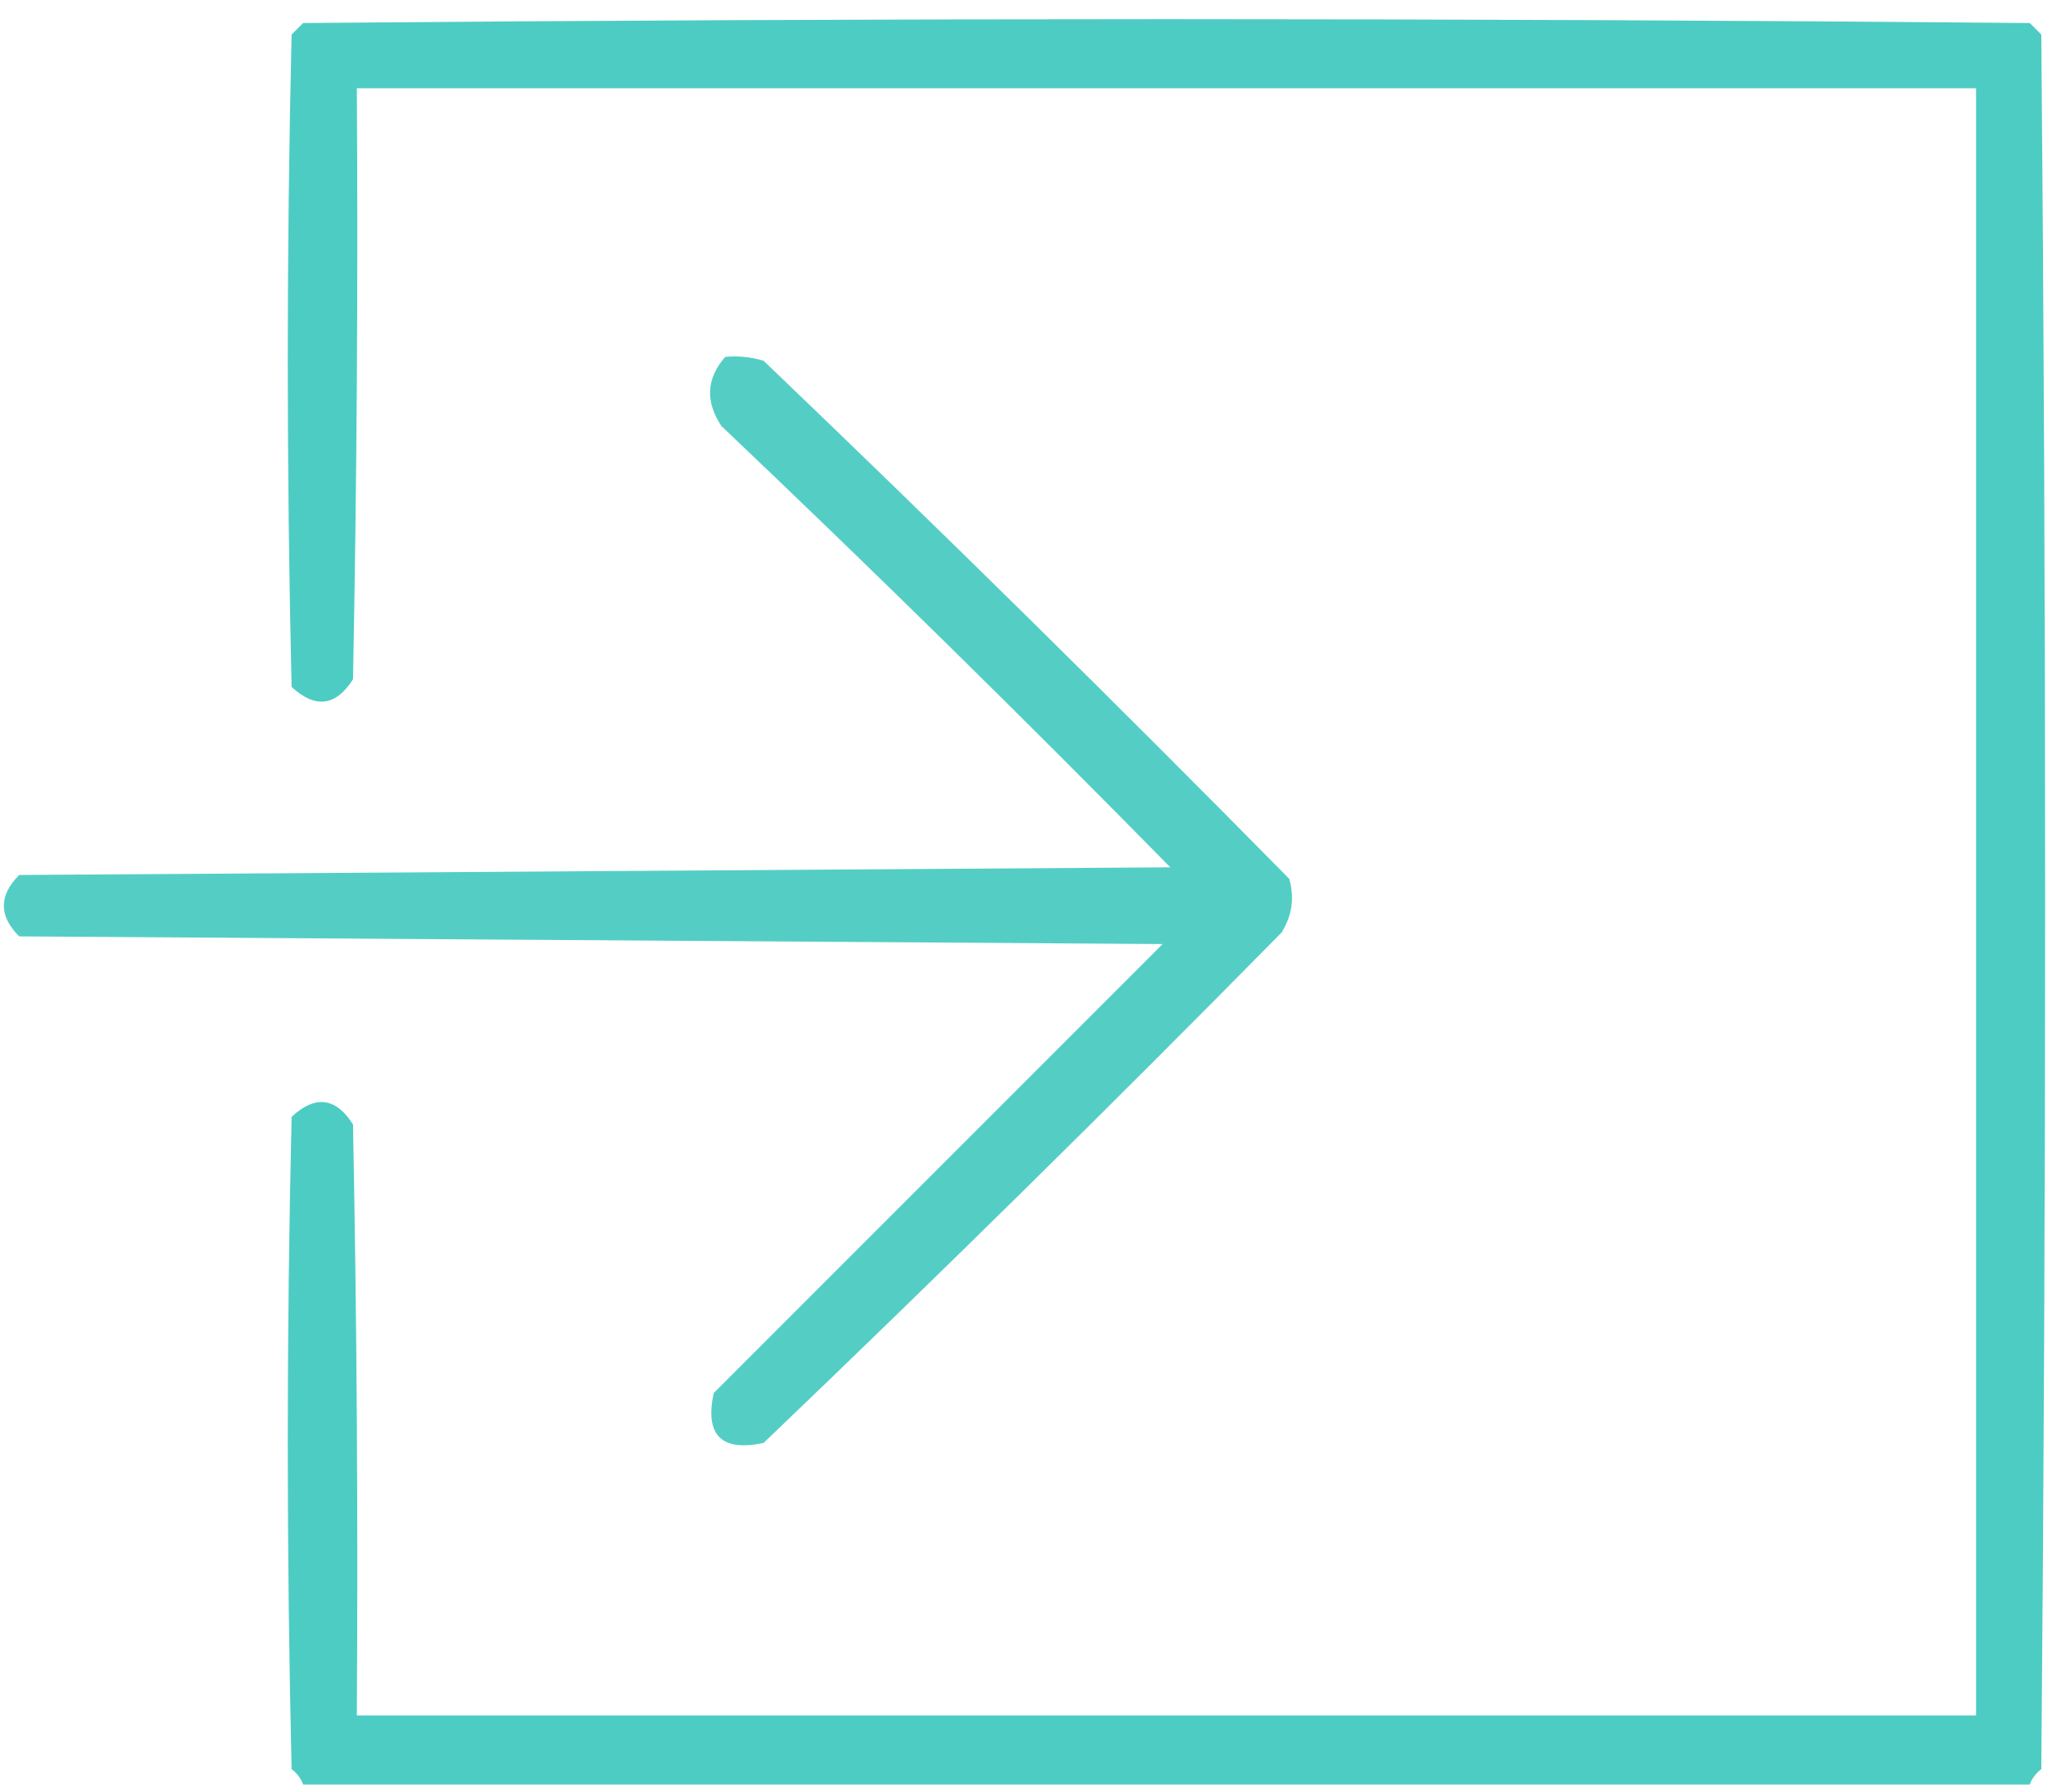
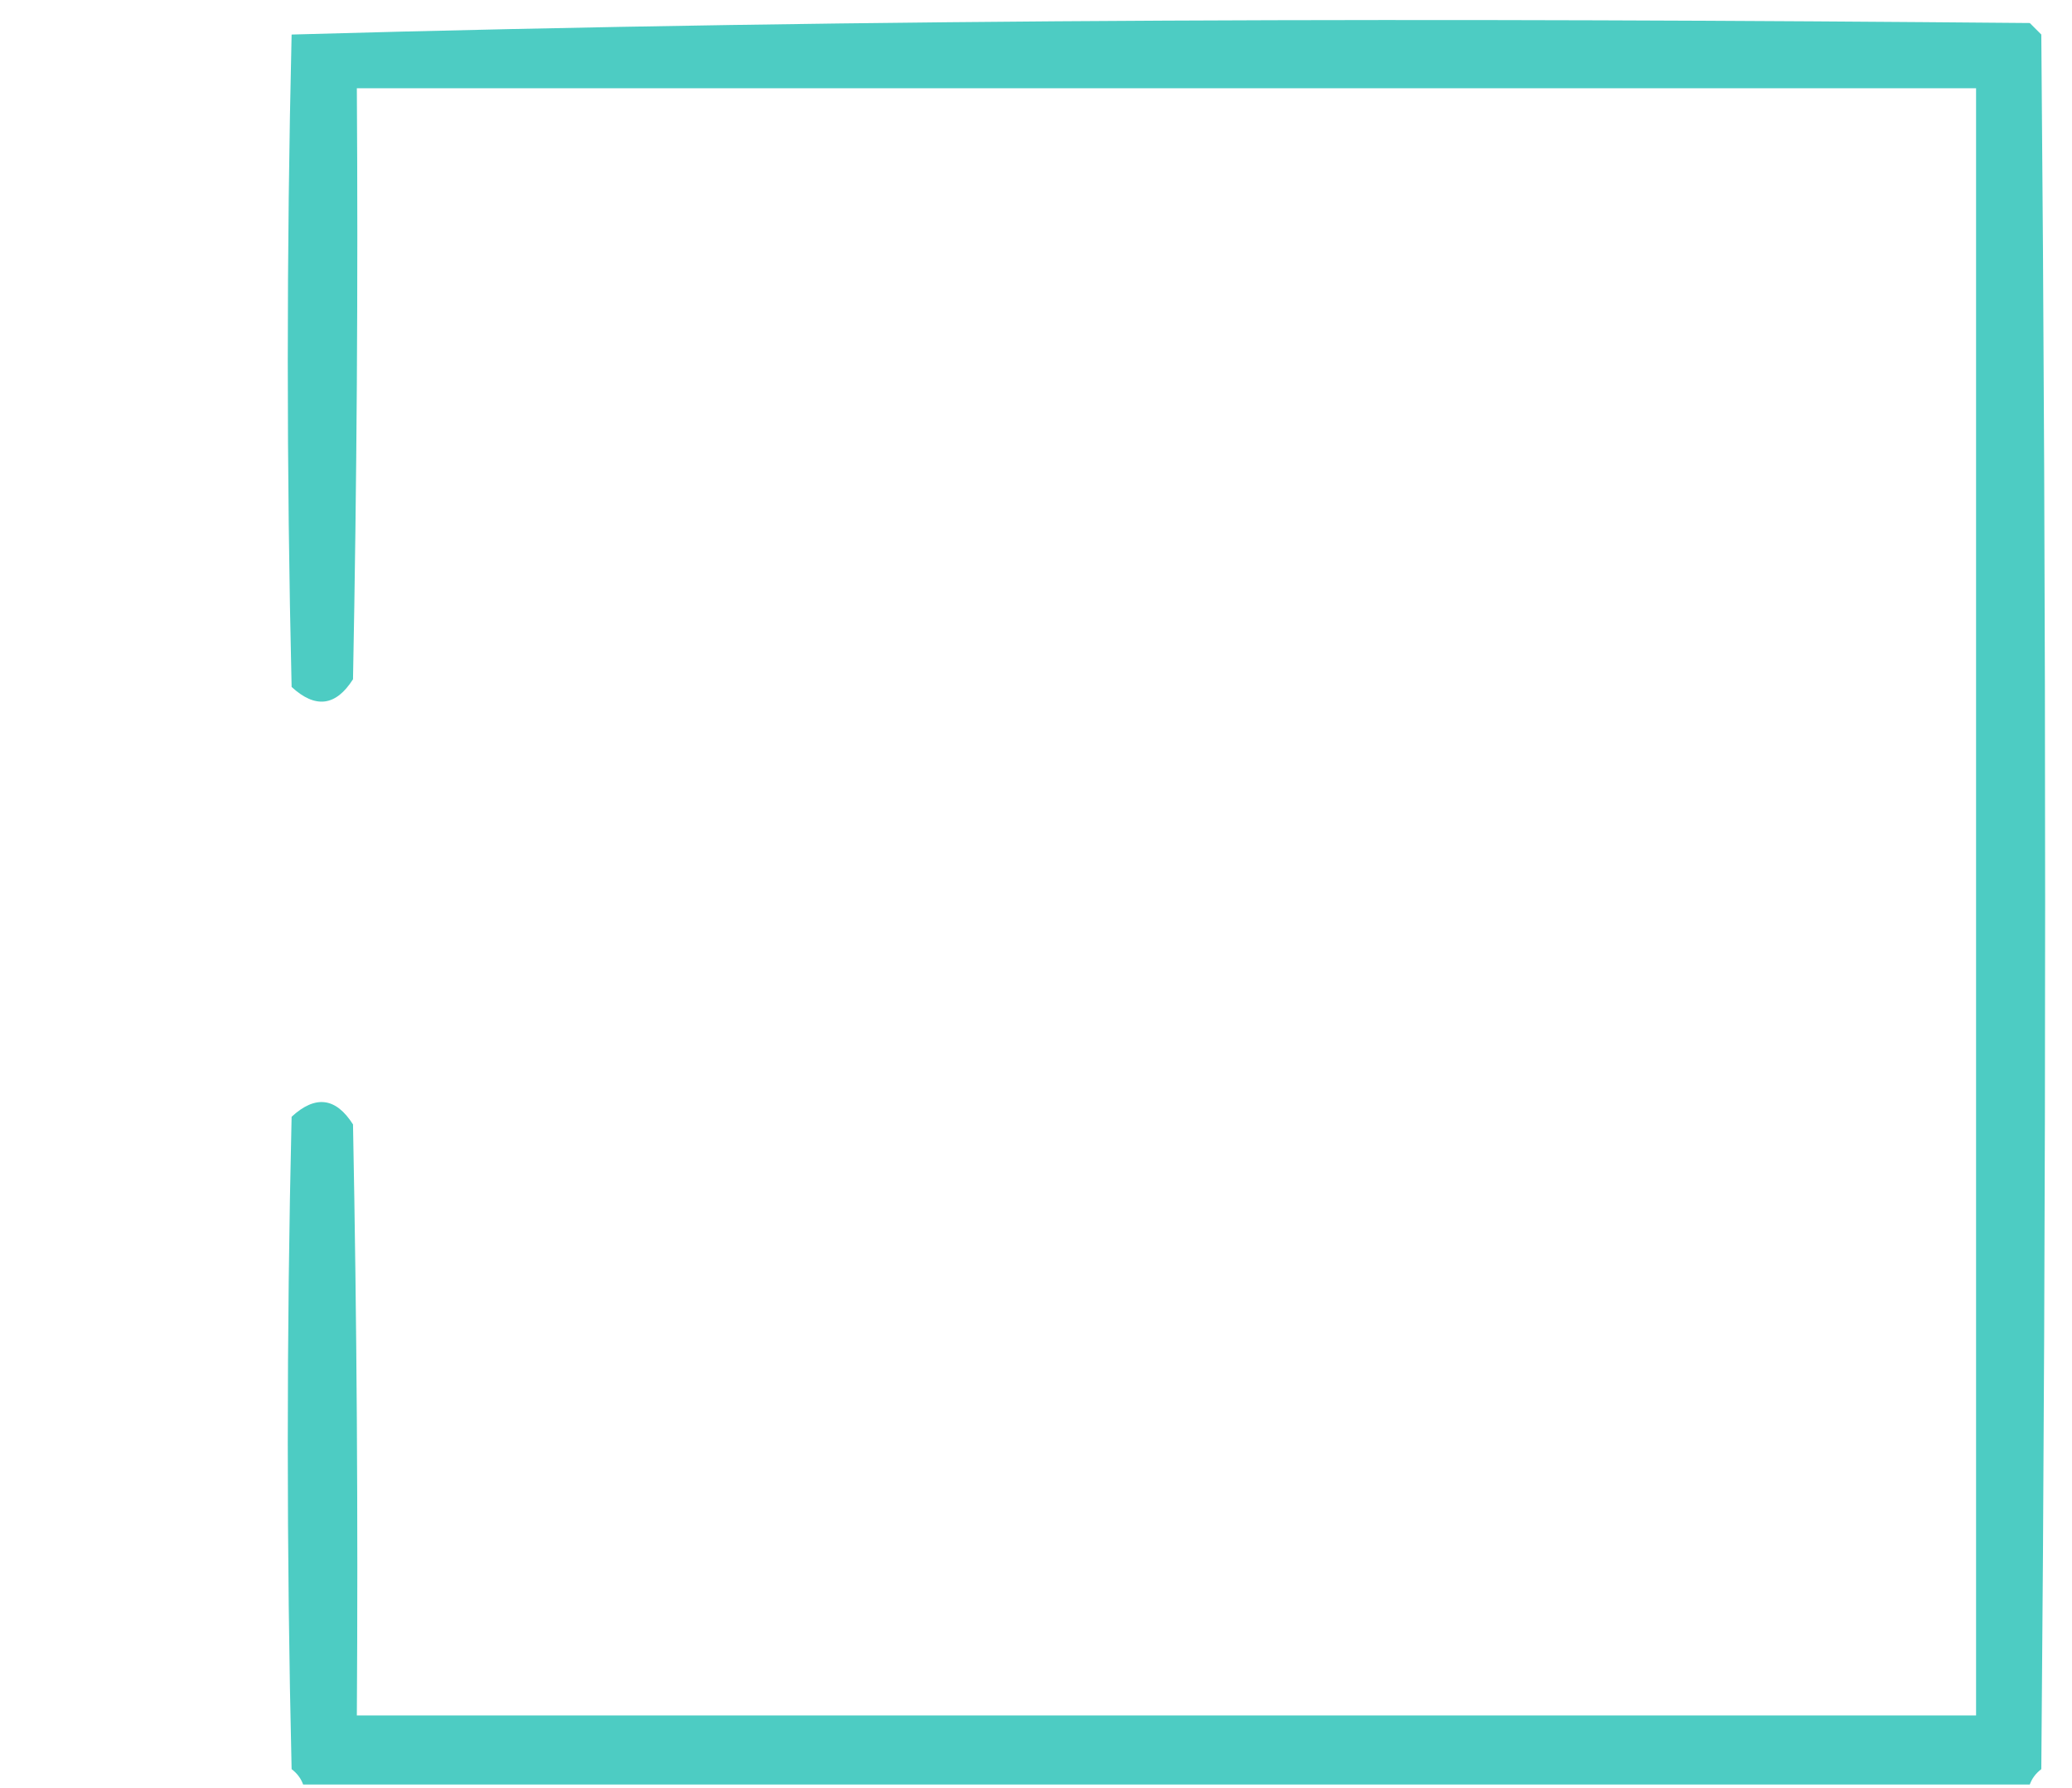
<svg xmlns="http://www.w3.org/2000/svg" version="1.1" width="270px" height="233px" style="shape-rendering:geometricPrecision; text-rendering:geometricPrecision; image-rendering:optimizeQuality; fill-rule:evenodd; clip-rule:evenodd">
  <g>
-     <path style="opacity:0.998" fill="#4dccc3" d="M 264.5,232.5 C 189.5,232.5 114.5,232.5 39.5,232.5C 39.217,231.711 38.717,231.044 38,230.5C 37.333,202.167 37.333,173.833 38,145.5C 41.096,142.647 43.763,142.98 46,146.5C 46.5,172.165 46.667,197.831 46.5,223.5C 116.833,223.5 187.167,223.5 257.5,223.5C 257.5,152.833 257.5,82.167 257.5,11.5C 187.167,11.5 116.833,11.5 46.5,11.5C 46.667,37.169 46.5,62.836 46,88.5C 43.763,92.02 41.096,92.353 38,89.5C 37.333,61.167 37.333,32.833 38,4.5C 38.5,4 39,3.5 39.5,3C 114.5,2.333 189.5,2.333 264.5,3C 265,3.5 265.5,4 266,4.5C 266.667,79.833 266.667,155.167 266,230.5C 265.283,231.044 264.783,231.711 264.5,232.5 Z" />
+     <path style="opacity:0.998" fill="#4dccc3" d="M 264.5,232.5 C 189.5,232.5 114.5,232.5 39.5,232.5C 39.217,231.711 38.717,231.044 38,230.5C 37.333,202.167 37.333,173.833 38,145.5C 41.096,142.647 43.763,142.98 46,146.5C 46.5,172.165 46.667,197.831 46.5,223.5C 116.833,223.5 187.167,223.5 257.5,223.5C 257.5,152.833 257.5,82.167 257.5,11.5C 187.167,11.5 116.833,11.5 46.5,11.5C 46.667,37.169 46.5,62.836 46,88.5C 43.763,92.02 41.096,92.353 38,89.5C 37.333,61.167 37.333,32.833 38,4.5C 114.5,2.333 189.5,2.333 264.5,3C 265,3.5 265.5,4 266,4.5C 266.667,79.833 266.667,155.167 266,230.5C 265.283,231.044 264.783,231.711 264.5,232.5 Z" />
  </g>
  <g>
-     <path style="opacity:0.96" fill="#4dccc3" d="M 94.5,46.5 C 96.199,46.34 97.866,46.507 99.5,47C 122.639,69.138 145.472,91.638 168,114.5C 168.706,116.971 168.373,119.305 167,121.5C 144.805,144.028 122.305,166.195 99.5,188C 94,189.167 91.833,187 93,181.5C 112.5,162 132,142.5 151.5,123C 101.833,122.667 52.167,122.333 2.5,122C -0.167,119.333 -0.167,116.667 2.5,114C 52.5,113.667 102.5,113.333 152.5,113C 133.305,93.471 113.805,74.305 94,55.5C 91.88,52.303 92.047,49.303 94.5,46.5 Z" />
-   </g>
+     </g>
</svg>